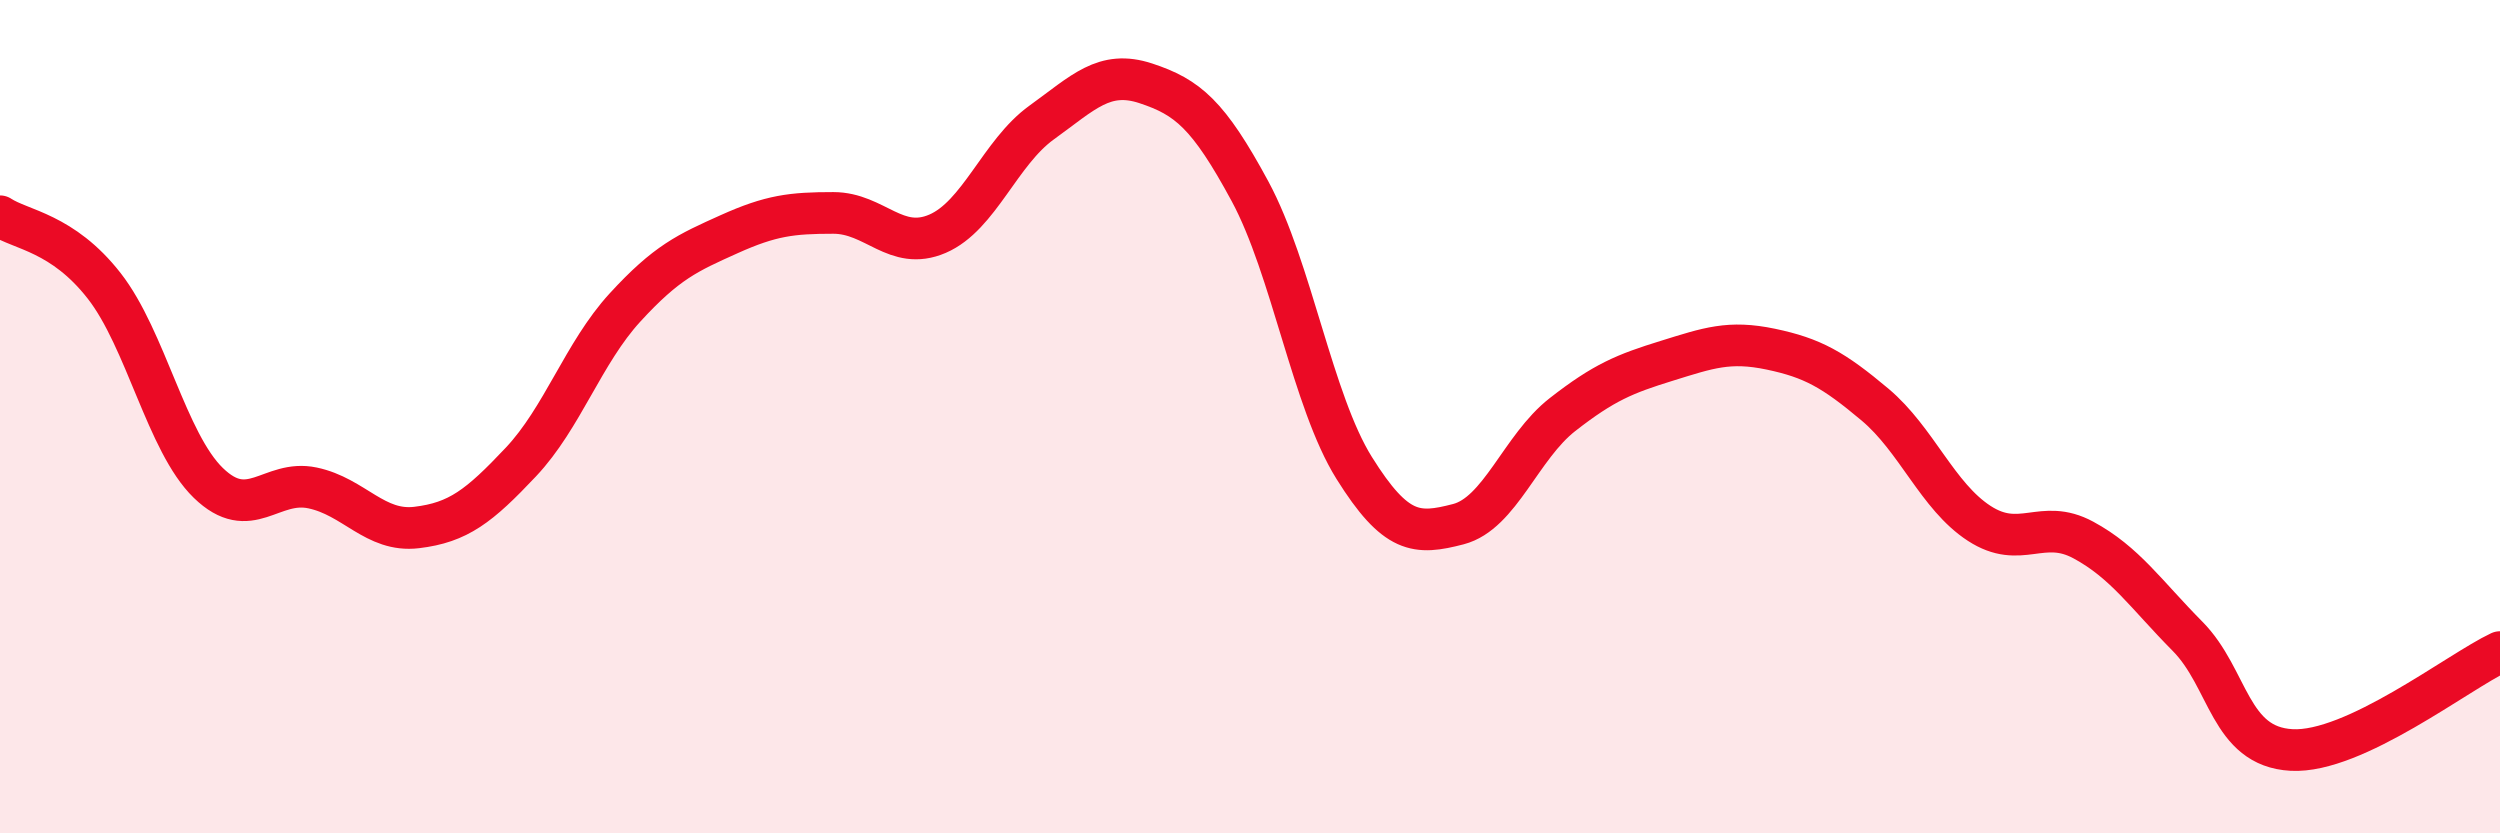
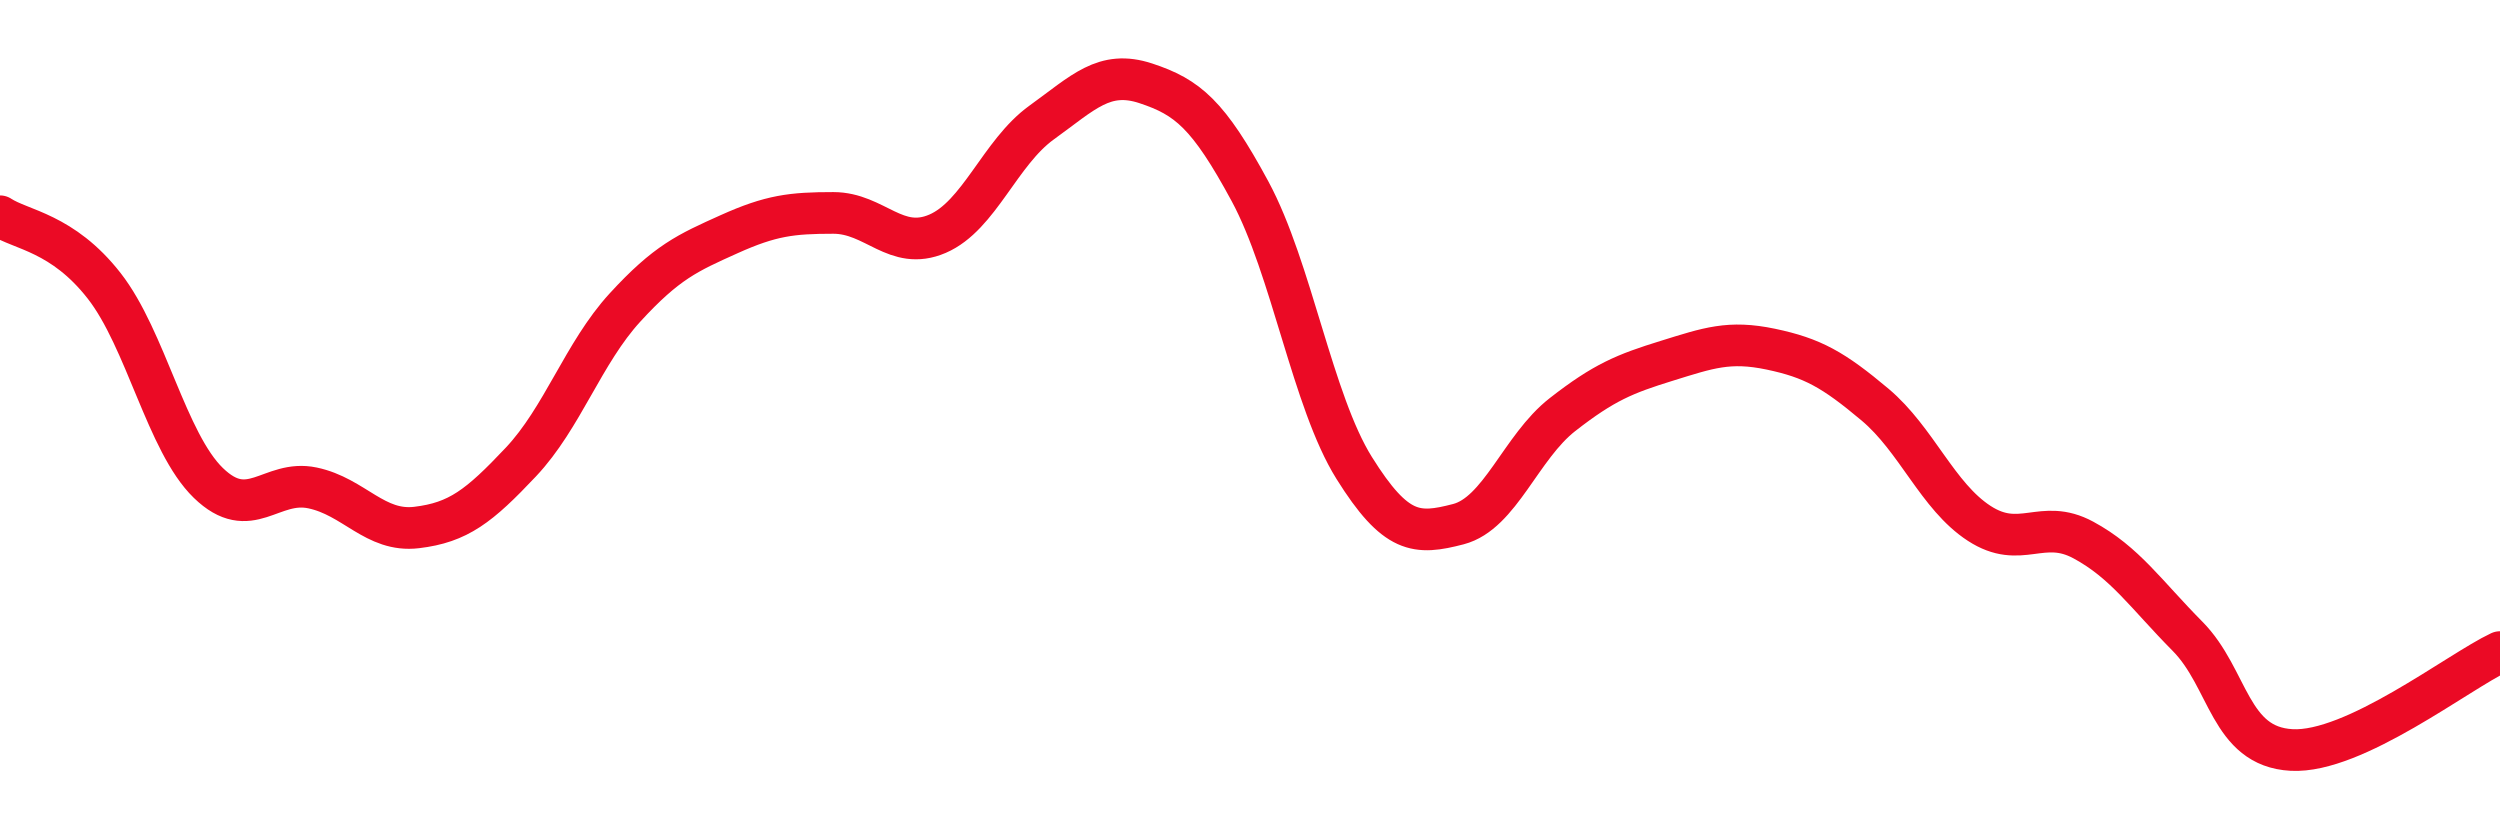
<svg xmlns="http://www.w3.org/2000/svg" width="60" height="20" viewBox="0 0 60 20">
-   <path d="M 0,5.19 C 0.5,5.52 1.5,5.58 2.5,6.86 C 3.5,8.14 4,10.62 5,11.59 C 6,12.56 6.5,11.5 7.5,11.71 C 8.5,11.92 9,12.78 10,12.66 C 11,12.54 11.5,12.15 12.5,11.09 C 13.5,10.03 14,8.47 15,7.38 C 16,6.29 16.5,6.07 17.5,5.62 C 18.5,5.17 19,5.11 20,5.11 C 21,5.11 21.5,6.04 22.5,5.61 C 23.5,5.18 24,3.66 25,2.94 C 26,2.22 26.5,1.67 27.5,2 C 28.5,2.33 29,2.74 30,4.59 C 31,6.44 31.5,9.63 32.5,11.23 C 33.5,12.83 34,12.84 35,12.58 C 36,12.32 36.5,10.73 37.5,9.95 C 38.5,9.17 39,8.97 40,8.66 C 41,8.35 41.5,8.17 42.5,8.38 C 43.5,8.59 44,8.87 45,9.71 C 46,10.55 46.5,11.91 47.5,12.56 C 48.5,13.21 49,12.42 50,12.96 C 51,13.5 51.5,14.26 52.5,15.27 C 53.5,16.28 53.5,17.92 55,18 C 56.5,18.08 59,16.12 60,15.65L60 20L0 20Z" fill="#EB0A25" opacity="0.1" stroke-linecap="round" stroke-linejoin="round" />
  <path d="M 0,5.19 C 0.5,5.52 1.5,5.58 2.5,6.86 C 3.5,8.14 4,10.62 5,11.59 C 6,12.56 6.5,11.5 7.5,11.71 C 8.5,11.92 9,12.78 10,12.66 C 11,12.54 11.5,12.15 12.5,11.09 C 13.5,10.03 14,8.47 15,7.38 C 16,6.29 16.5,6.07 17.5,5.62 C 18.5,5.17 19,5.11 20,5.11 C 21,5.11 21.5,6.04 22.5,5.61 C 23.5,5.18 24,3.66 25,2.94 C 26,2.22 26.5,1.67 27.5,2 C 28.5,2.33 29,2.74 30,4.59 C 31,6.44 31.5,9.63 32.5,11.23 C 33.5,12.83 34,12.84 35,12.58 C 36,12.32 36.5,10.73 37.5,9.95 C 38.5,9.17 39,8.97 40,8.66 C 41,8.35 41.5,8.17 42.5,8.38 C 43.5,8.59 44,8.87 45,9.71 C 46,10.55 46.5,11.91 47.5,12.56 C 48.5,13.21 49,12.42 50,12.96 C 51,13.5 51.5,14.26 52.5,15.27 C 53.5,16.28 53.5,17.92 55,18 C 56.5,18.08 59,16.12 60,15.65" stroke="#EB0A25" stroke-width="1" fill="none" stroke-linecap="round" stroke-linejoin="round" />
</svg>